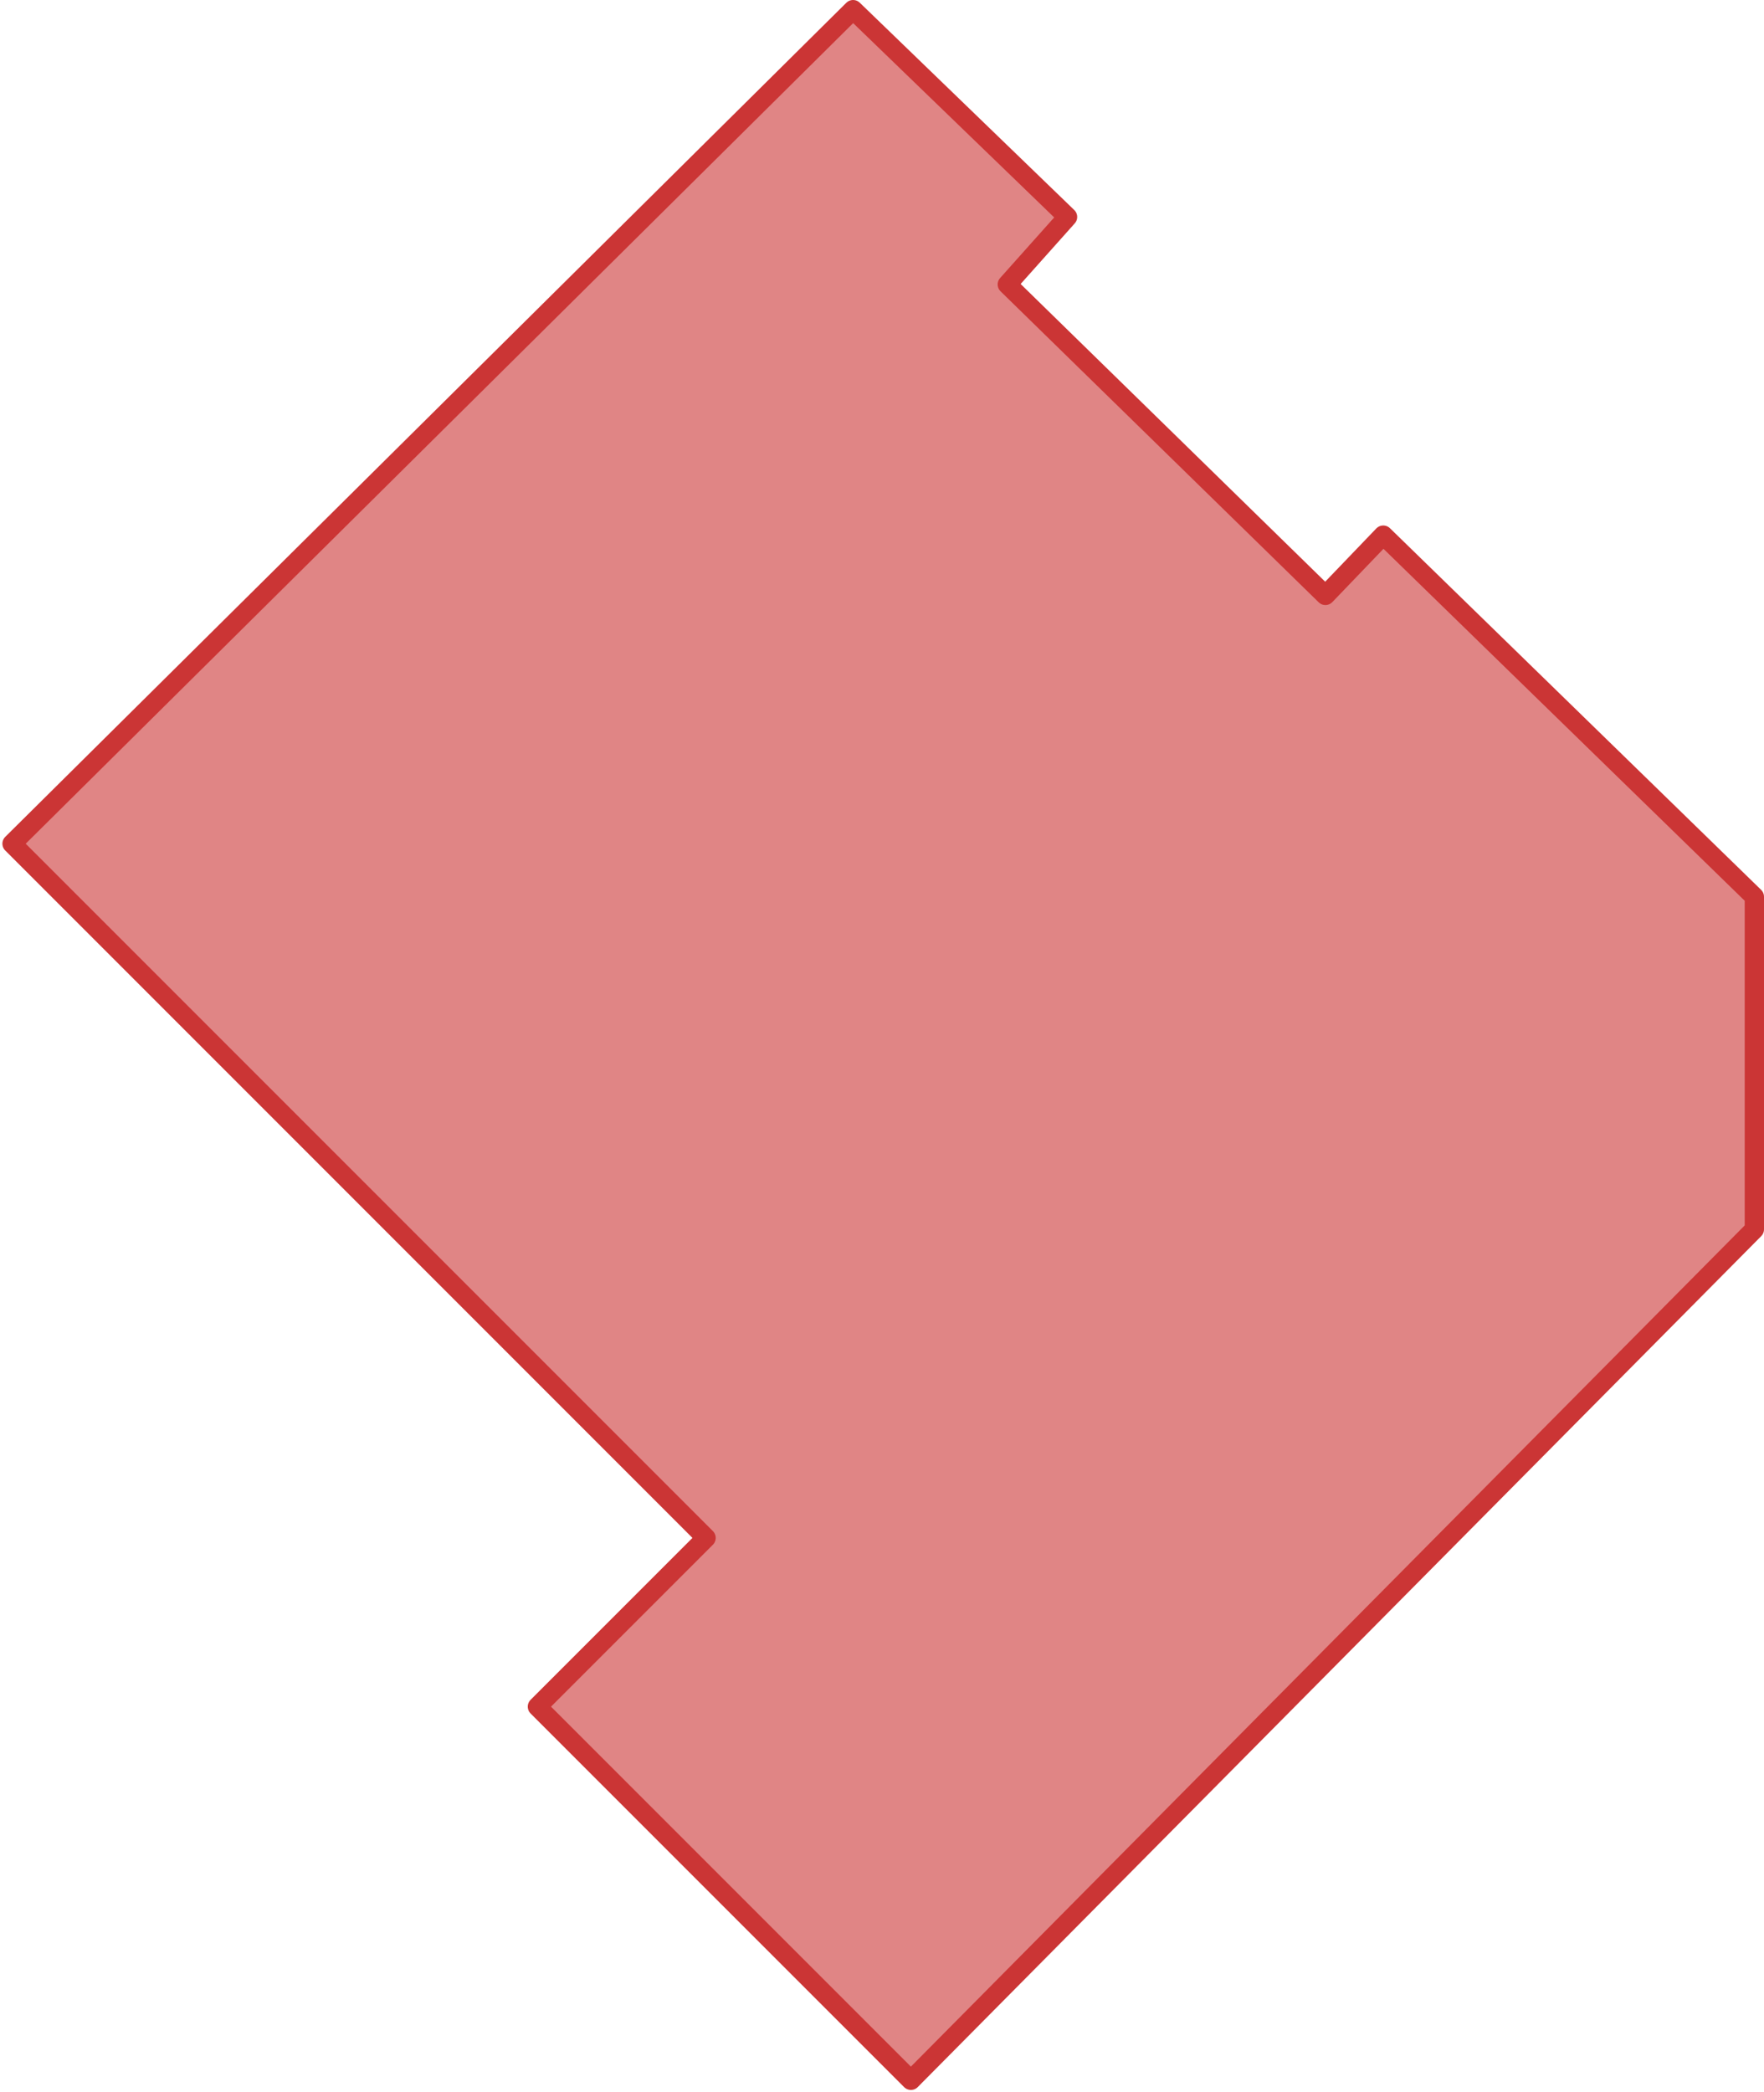
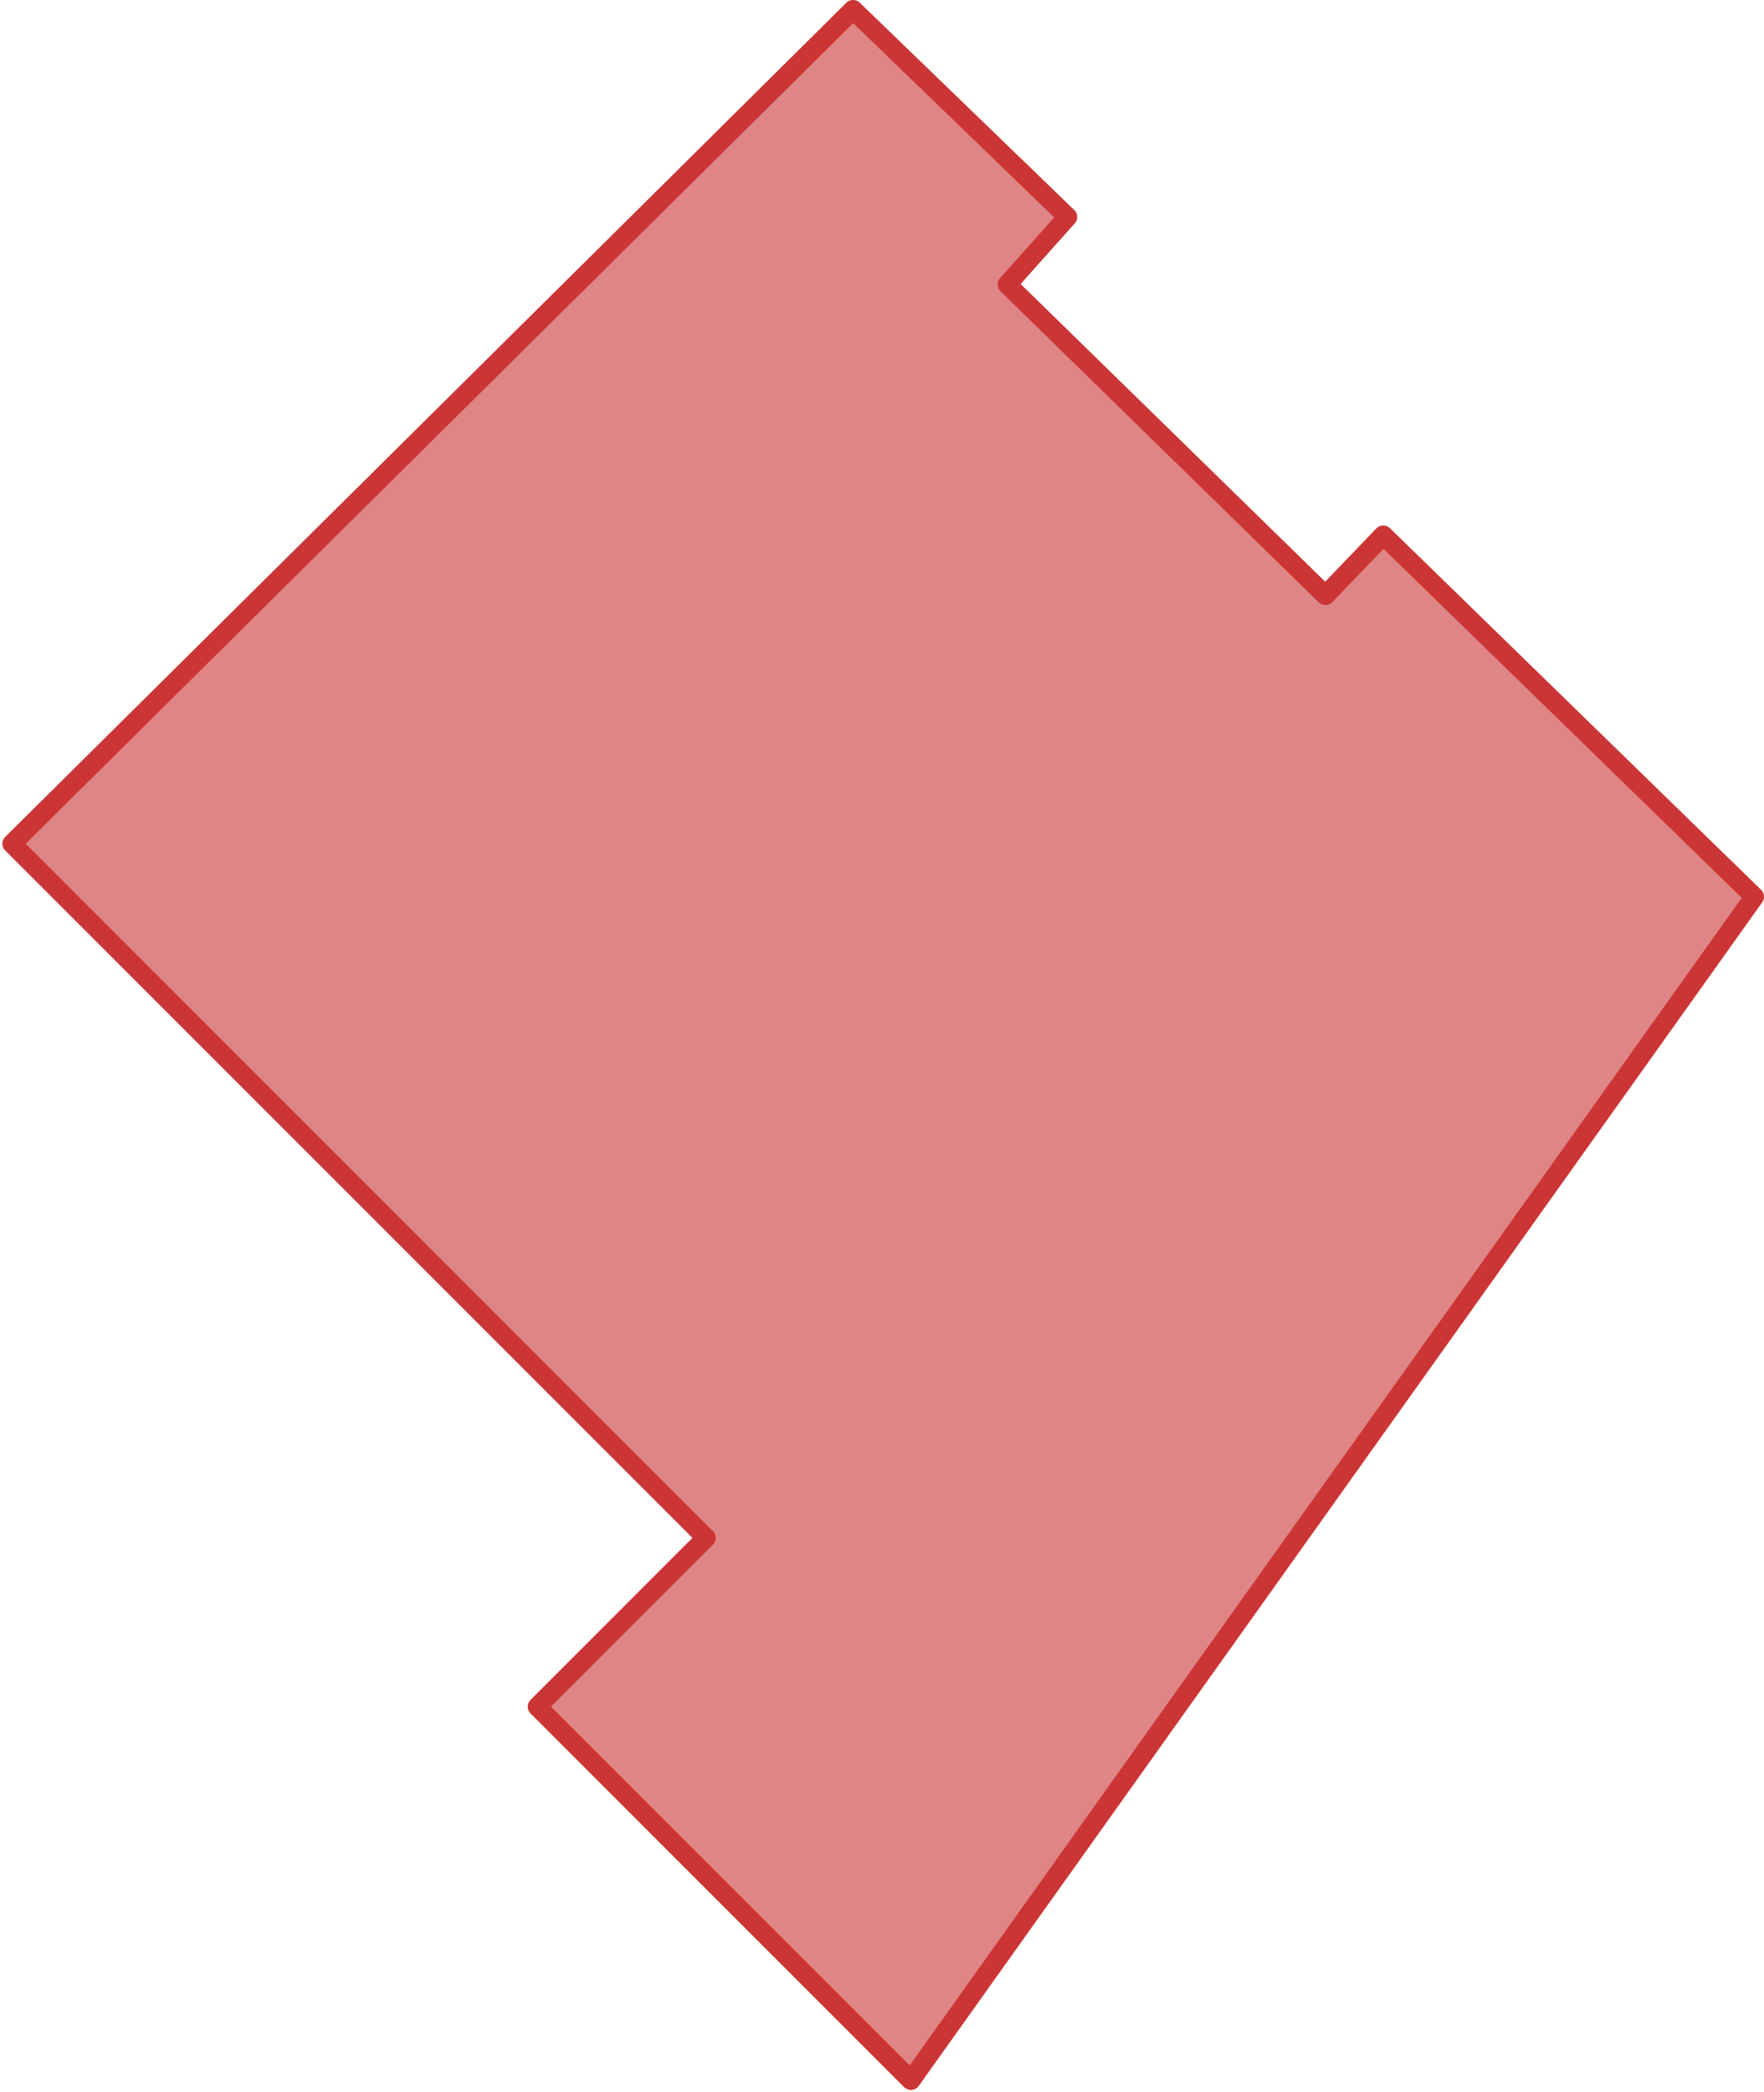
<svg xmlns="http://www.w3.org/2000/svg" width="366" height="434" viewBox="0 0 366 434" fill="none">
-   <path d="M287 111L364 186V255L189 431.5L111.5 354L146.5 319L2.5 175L177 2L221.5 45L209 59L275 123.5L287 111Z" fill="#CB3535" fill-opacity="0.6" stroke="#CB3535" stroke-width="4" stroke-linecap="round" stroke-linejoin="round" />
+   <path d="M287 111L364 186L189 431.5L111.5 354L146.5 319L2.5 175L177 2L221.5 45L209 59L275 123.5L287 111Z" fill="#CB3535" fill-opacity="0.6" stroke="#CB3535" stroke-width="4" stroke-linecap="round" stroke-linejoin="round" />
</svg>